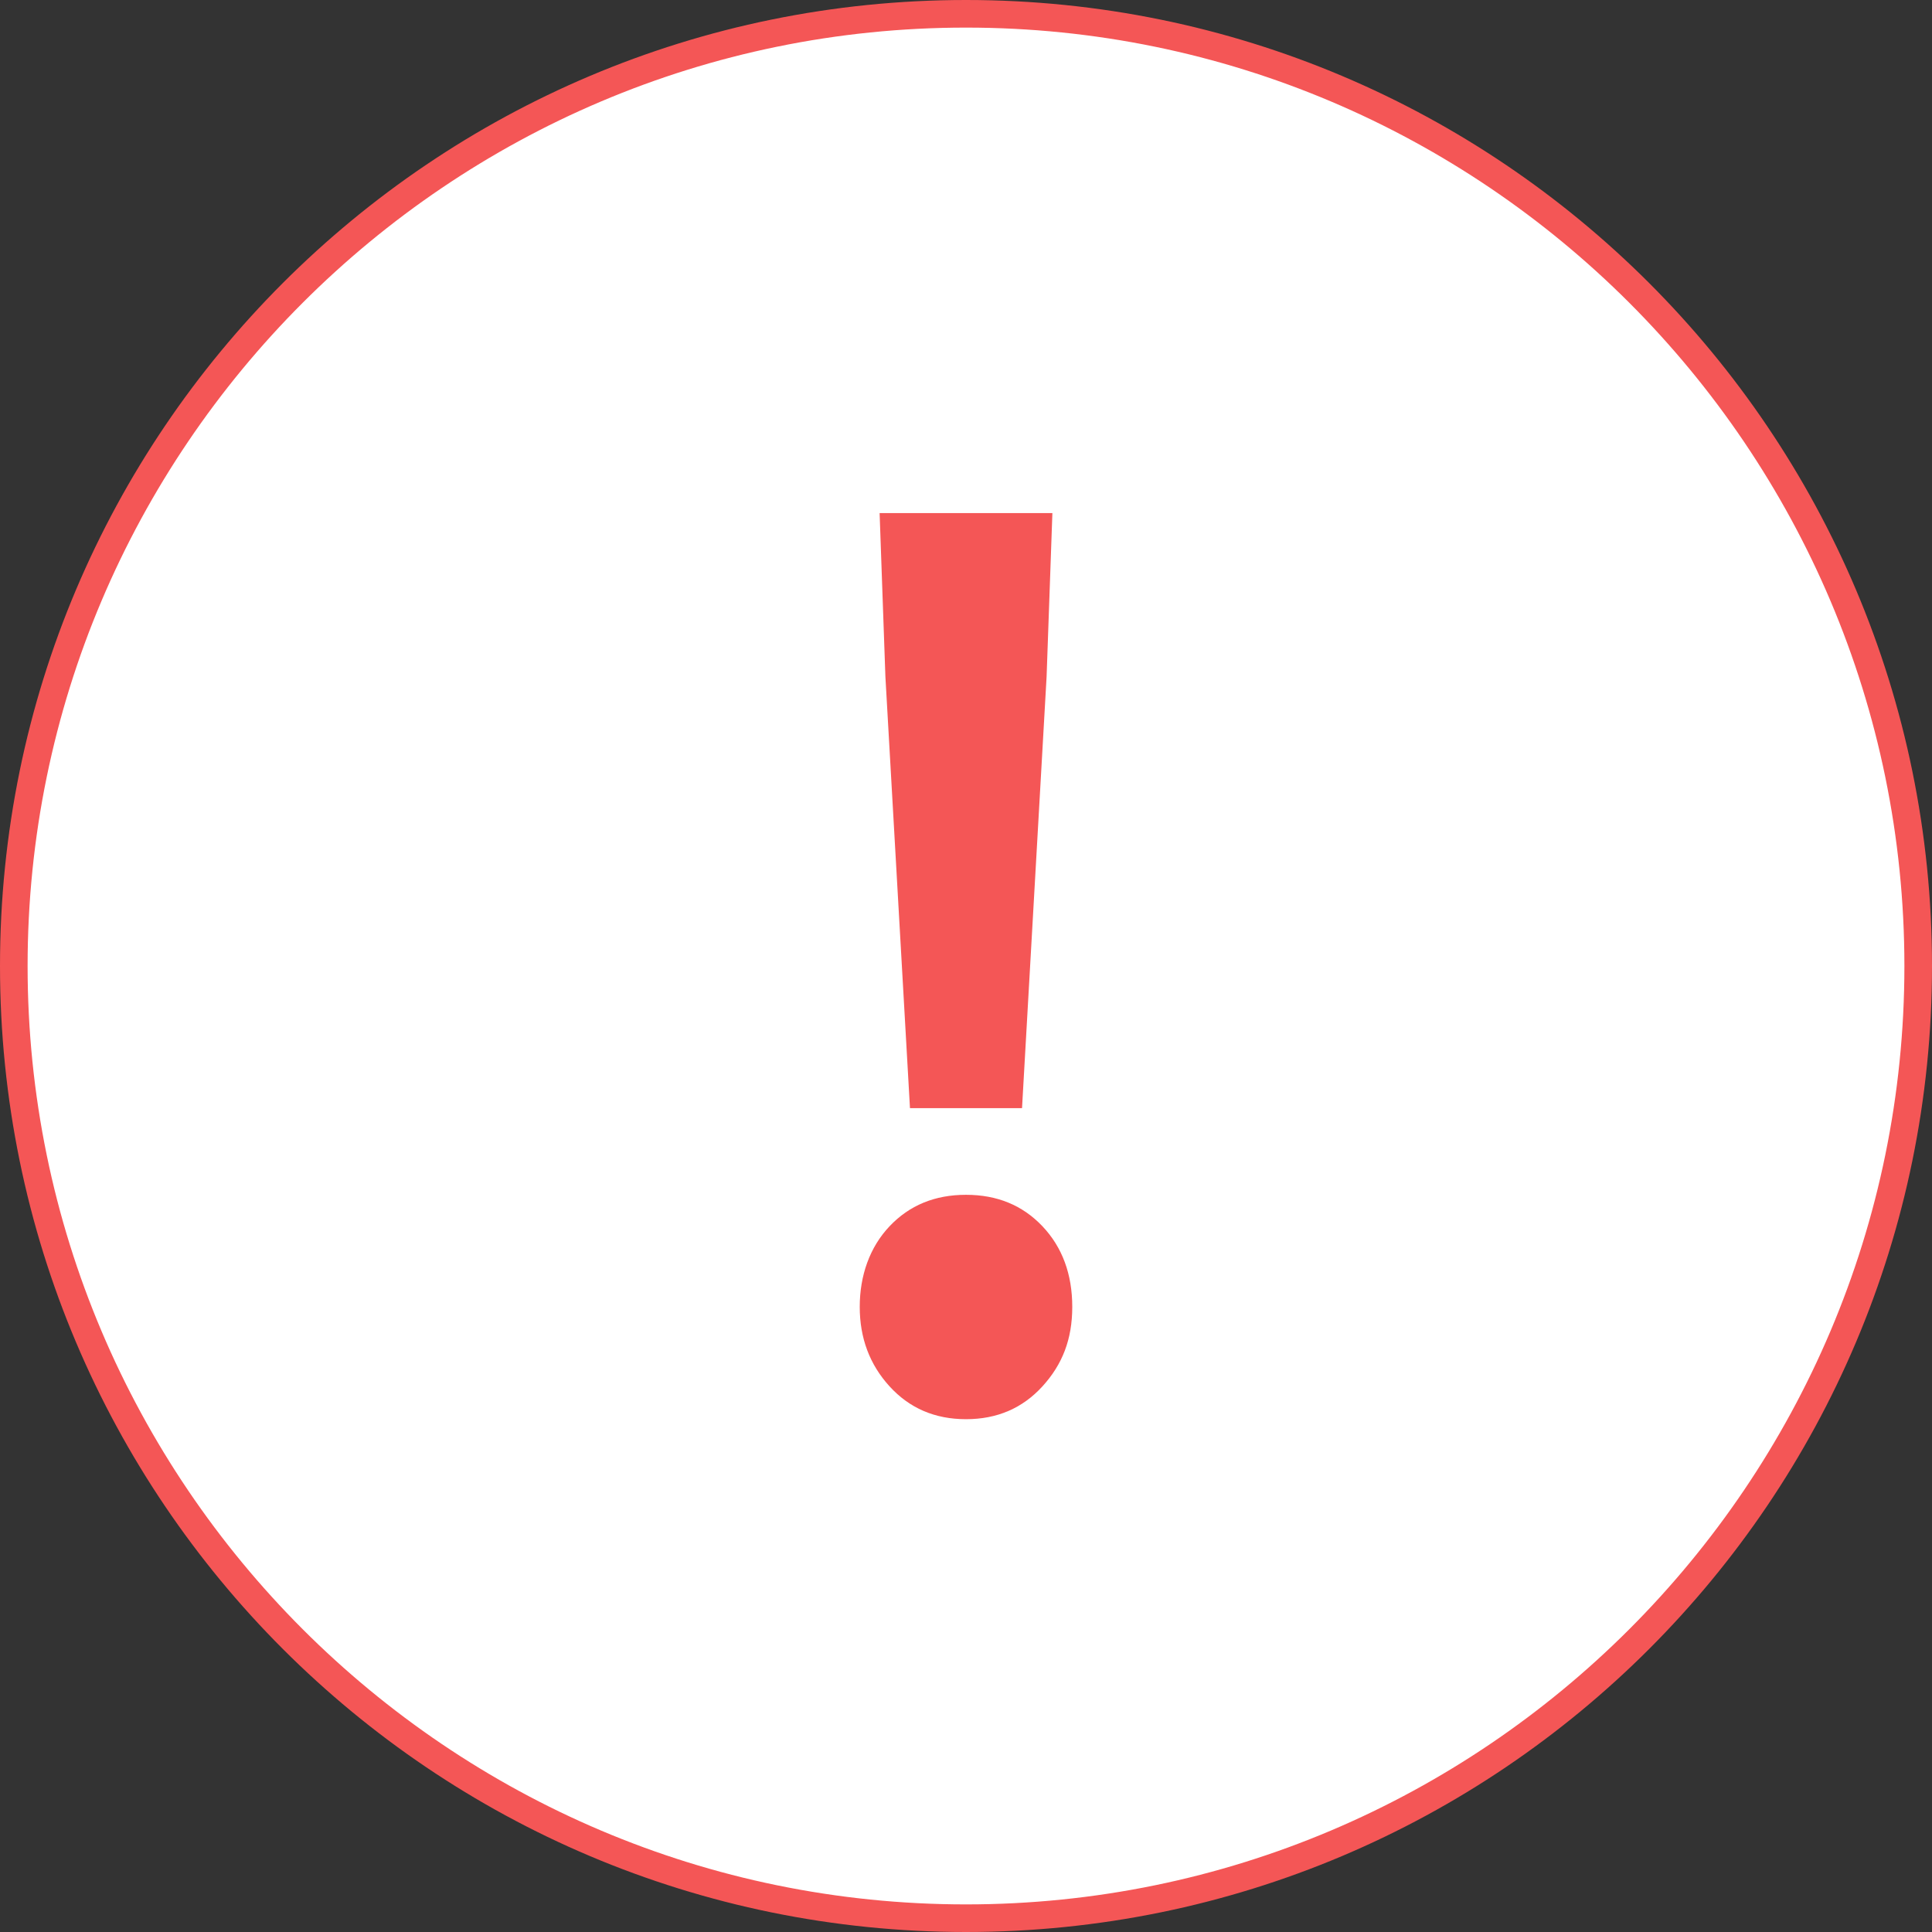
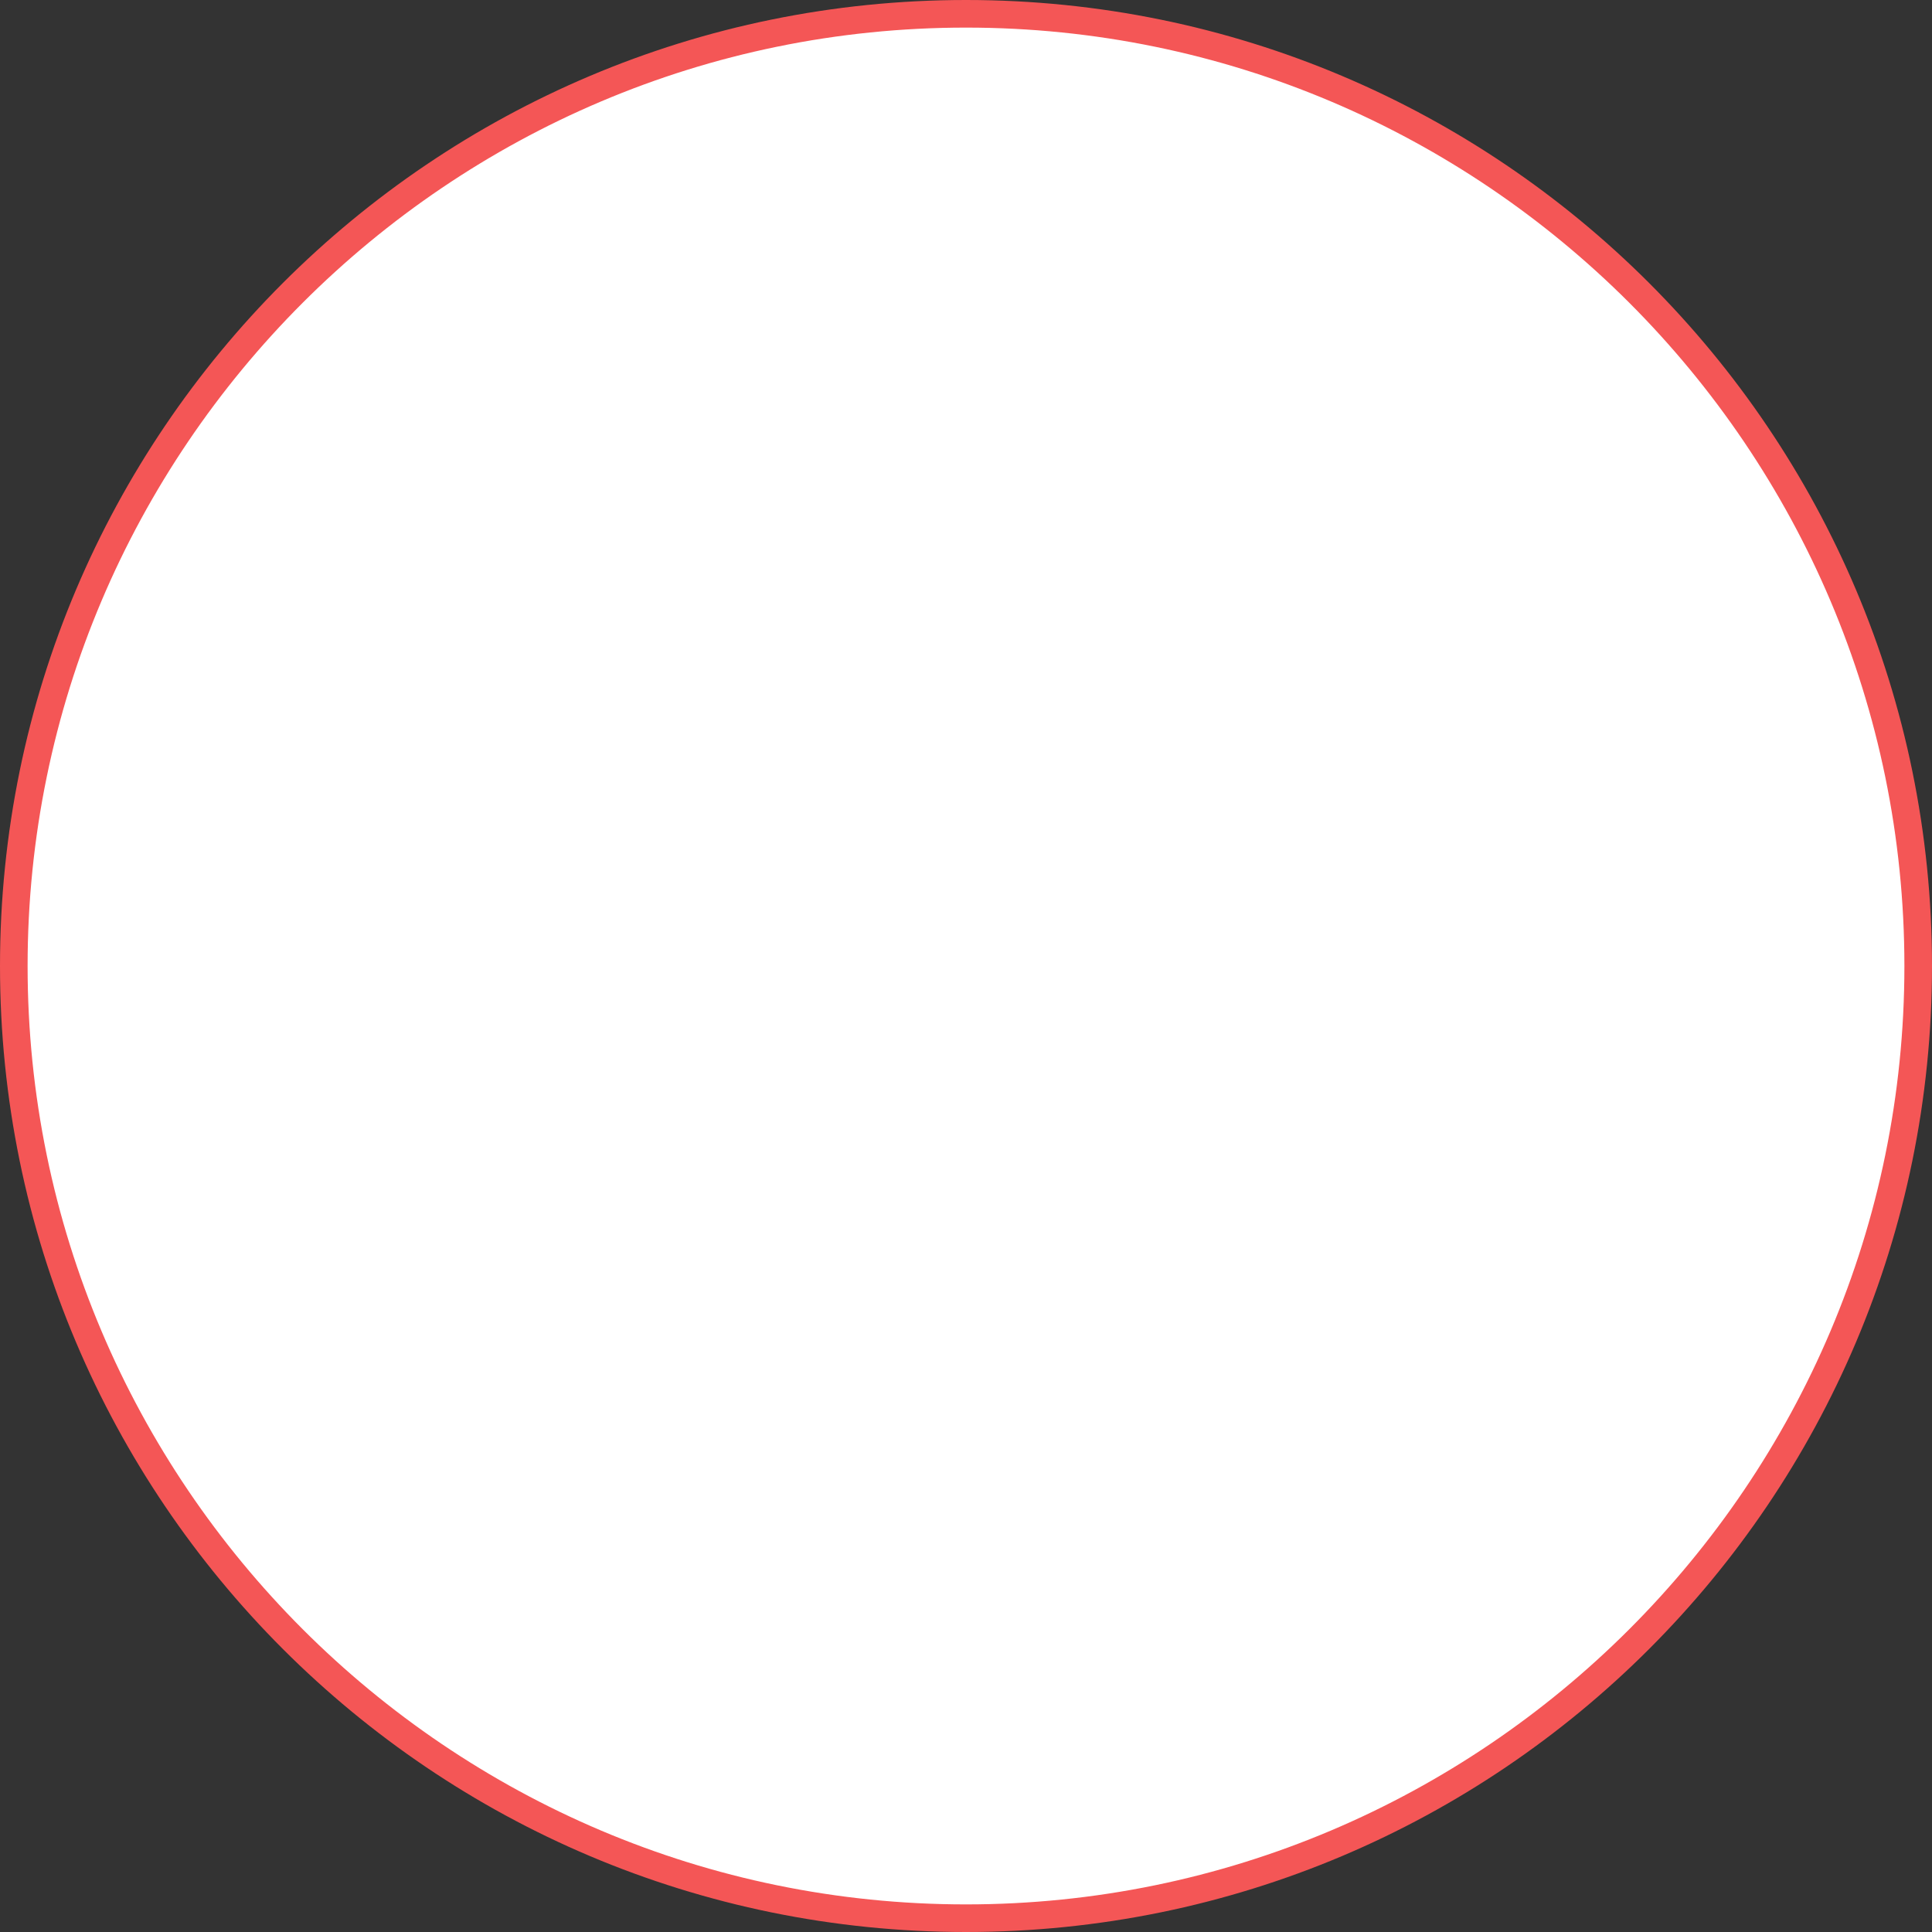
<svg xmlns="http://www.w3.org/2000/svg" id="_レイヤー_2" data-name="レイヤー 2" width="70" height="70" viewBox="0 0 70 70">
  <rect x="0" y="0" width="70" height="70" fill="#333333" stroke="none" />
  <defs>
    <style>
      .cls-1 {
        fill: #fff;
      }

      .cls-2 {
        fill: #f45656;
      }
    </style>
  </defs>
  <g id="_レイヤー_1-2" data-name="レイヤー 1">
    <g>
      <g>
        <path class="cls-1" d="M35,69.5C15.98,69.5.5,54.02.5,35S15.98.5,35,.5s34.5,15.48,34.5,34.5-15.48,34.5-34.5,34.5Z" />
        <path class="cls-2" d="M35,1c18.75,0,34,15.25,34,34s-15.25,34-34,34S1,53.75,1,35,16.25,1,35,1M35,0C15.67,0,0,15.67,0,35s15.67,35,35,35,35-15.67,35-35S54.33,0,35,0h0Z" />
      </g>
-       <path class="cls-2" d="M35,51.42c-1.13,0-2.05-.4-2.77-1.19s-1.08-1.75-1.08-2.88.36-2.16,1.08-2.92c.72-.76,1.64-1.14,2.77-1.14s2.05.38,2.77,1.14c.72.76,1.08,1.74,1.08,2.92s-.36,2.09-1.08,2.88-1.64,1.19-2.77,1.19ZM32.97,40.15l-.89-15.63-.21-5.93h6.26l-.21,5.93-.89,15.63h-4.06Z" />
    </g>
  </g>
</svg>